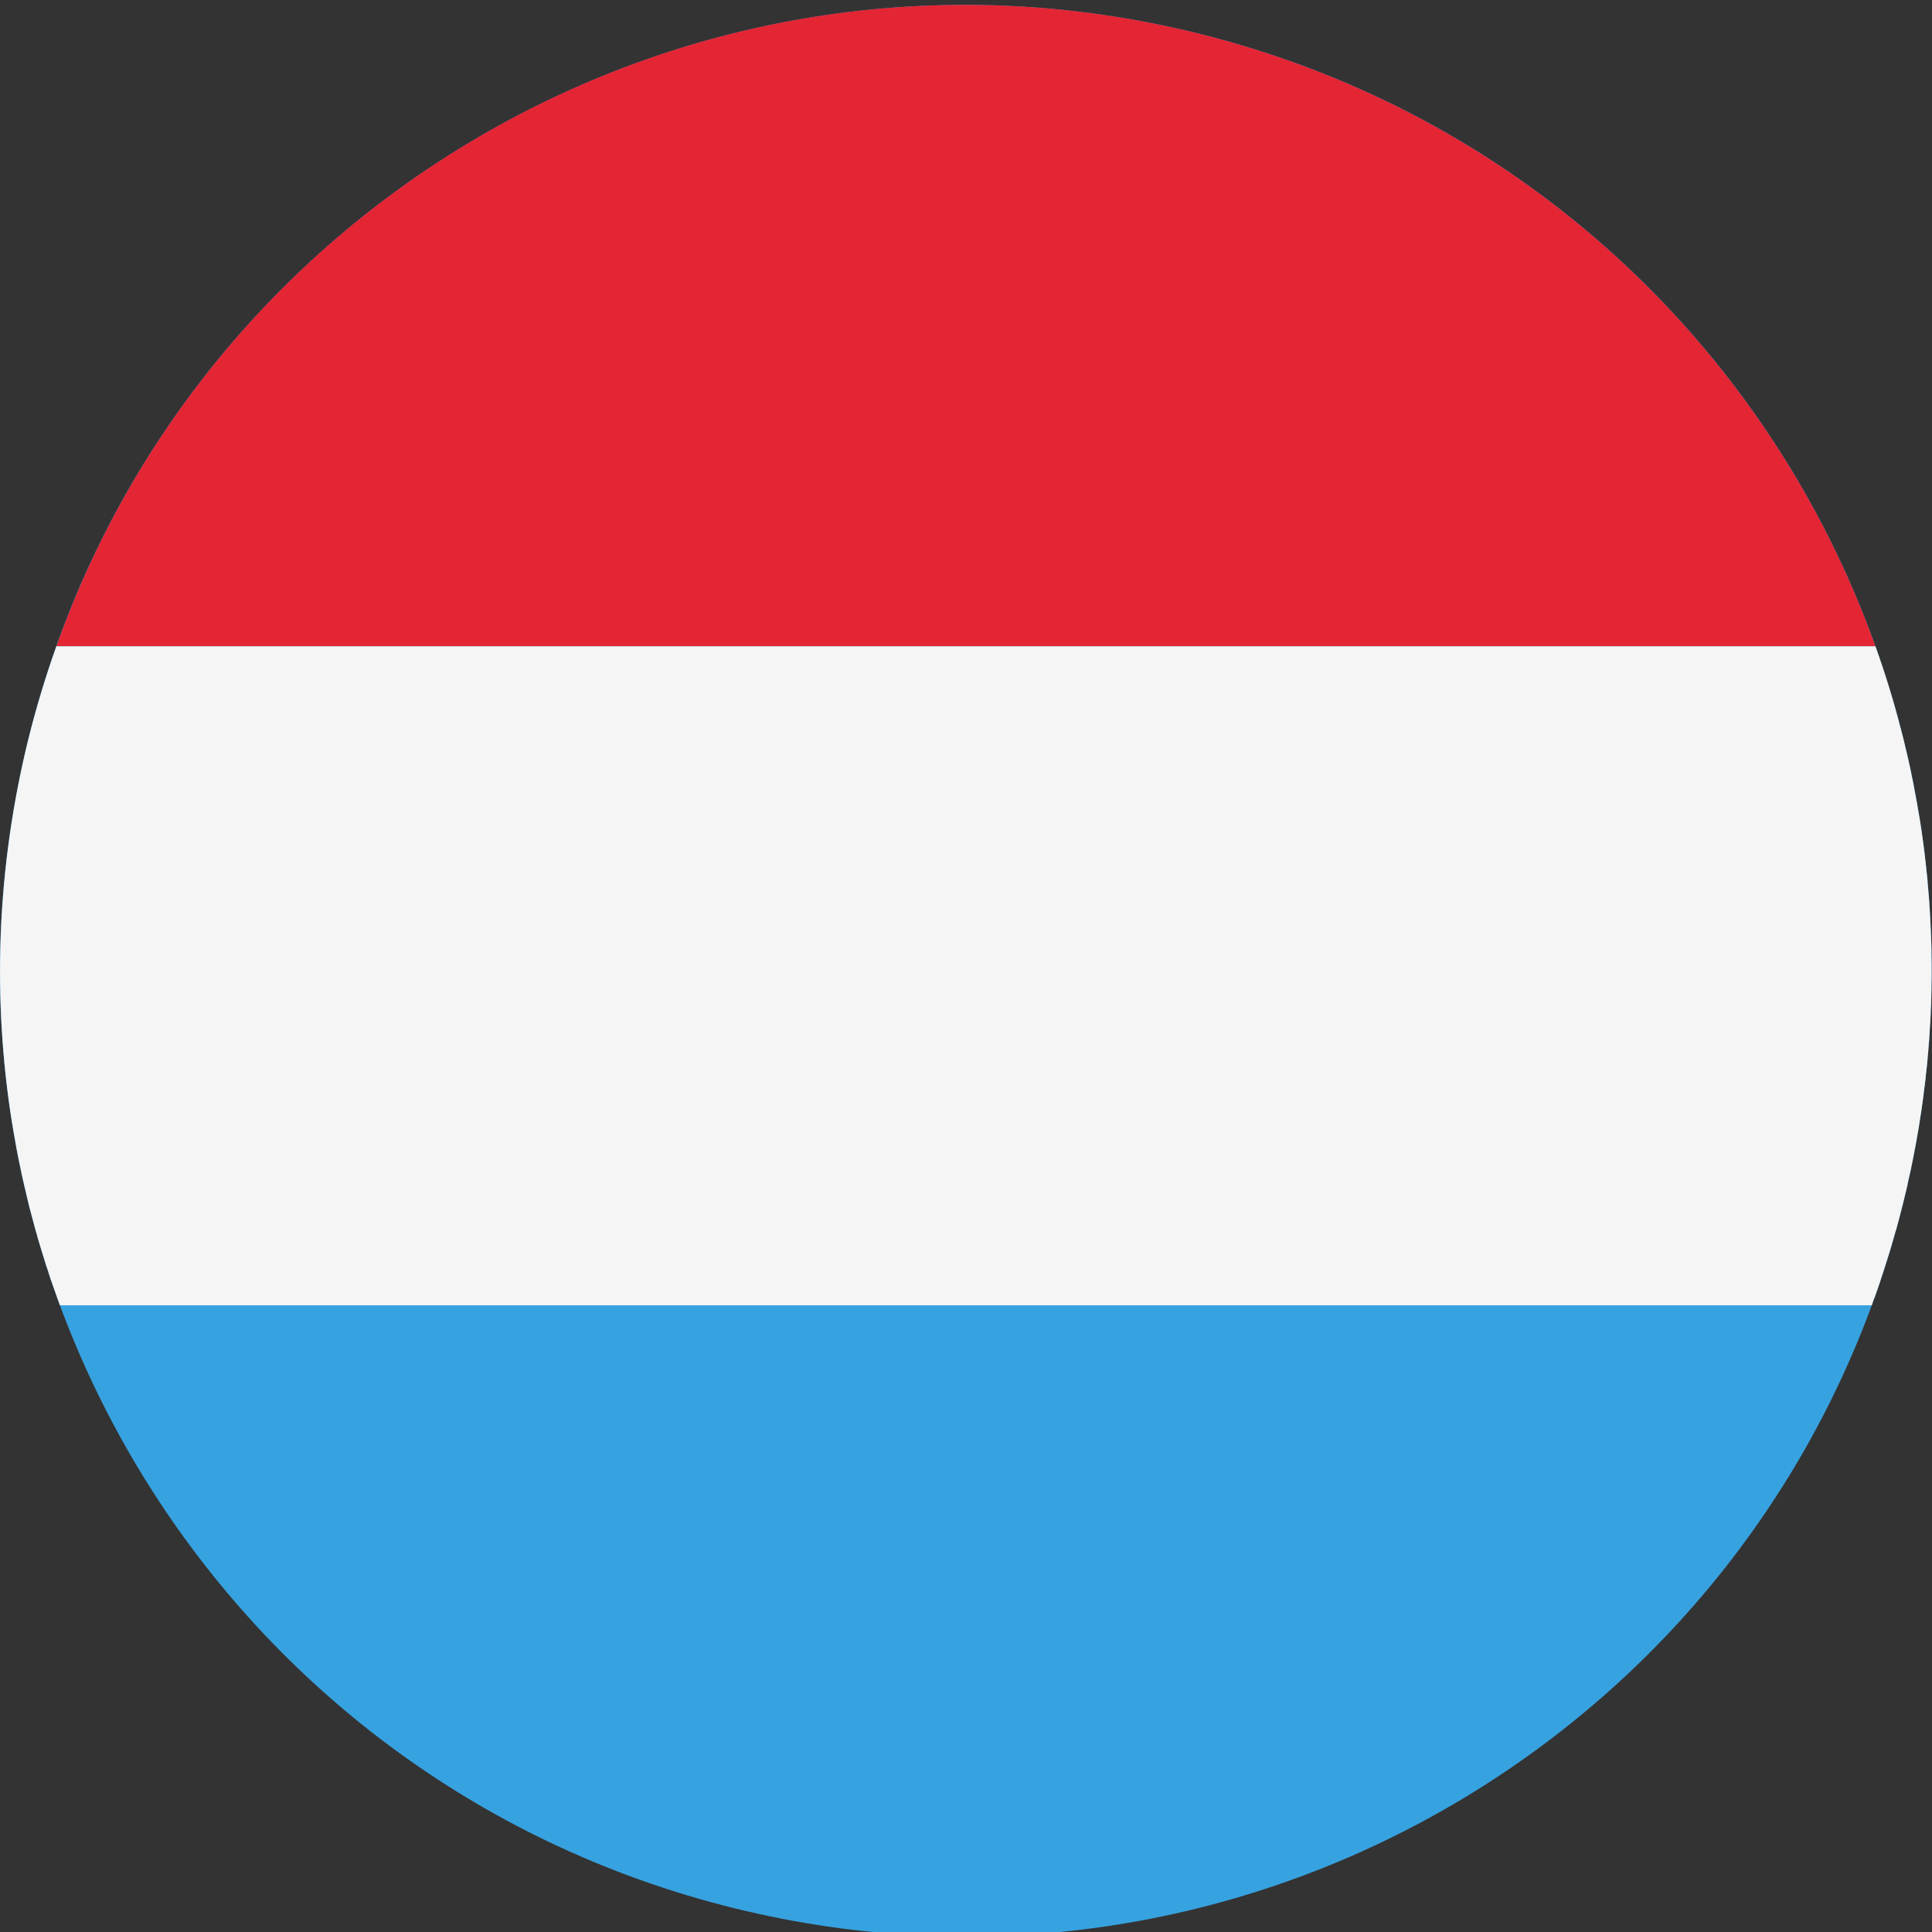
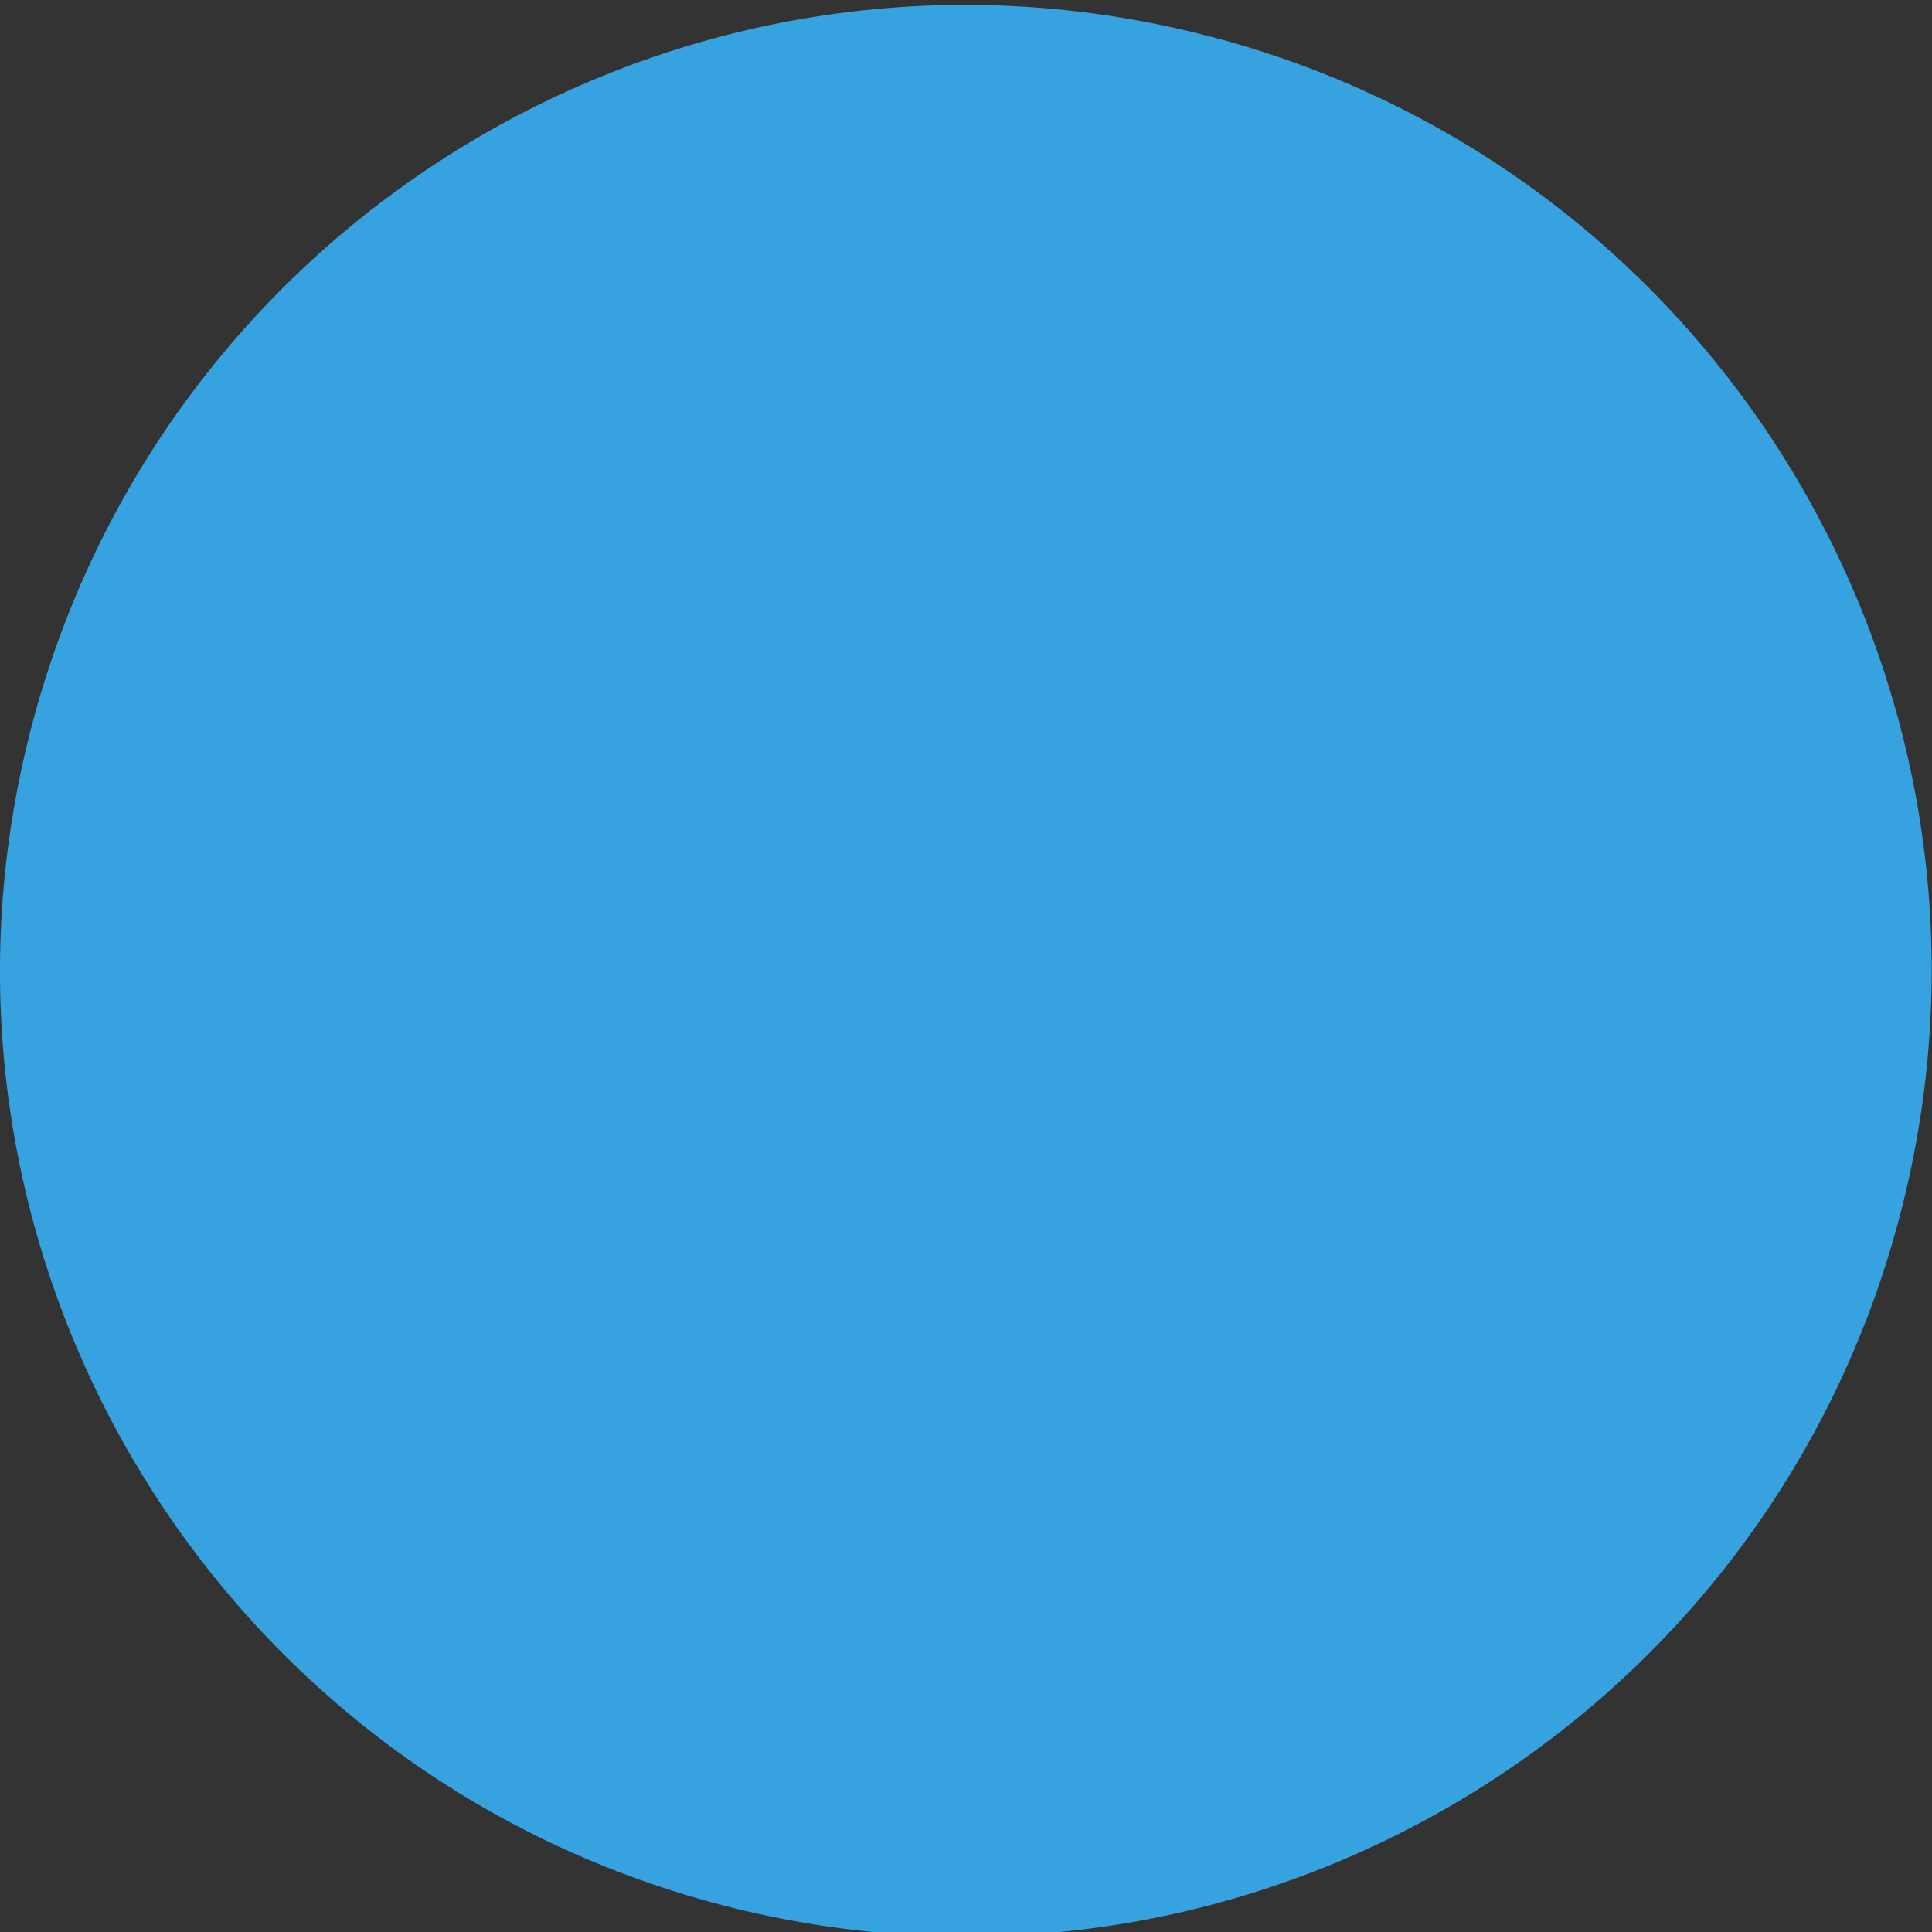
<svg xmlns="http://www.w3.org/2000/svg" width="11px" height="11px" viewBox="0 0 11 11" version="1.1">
  <rect x="0" y="0" width="11" height="11" fill="#333333" stroke="none" />
  <title>Icon/Language/Luxemburg</title>
  <desc>Created with Sketch.</desc>
  <defs />
  <g id="Icon/Language/Luxemburg" stroke="none" stroke-width="1" fill="none" fill-rule="evenodd">
    <g id="Page-1">
      <path d="M0.162,4.206 C0.892,1.258 3.873,-0.539 6.82,0.19 C9.768,0.919 11.565,3.9 10.836,6.848 C10.107,9.795 7.126,11.593 4.178,10.864 C1.231,10.134 -0.567,7.154 0.162,4.206" id="Fill-1" fill="#37A2E0" />
-       <path d="M0.321,3.68 L10.678,3.68 C10.079,2.004 8.678,0.65 6.82,0.19 C4.052,-0.495 1.255,1.048 0.321,3.68" id="Fill-4" fill="#E32534" />
-       <path d="M10.88,6.657 C10.882,6.645 10.884,6.634 10.887,6.622 C10.891,6.602 10.895,6.581 10.899,6.561 C10.901,6.549 10.903,6.537 10.906,6.525 C10.91,6.504 10.913,6.483 10.917,6.462 C10.919,6.451 10.921,6.44 10.923,6.43 C10.927,6.403 10.931,6.377 10.935,6.351 C10.936,6.345 10.937,6.34 10.938,6.335 C10.942,6.303 10.947,6.271 10.951,6.24 C10.952,6.231 10.953,6.223 10.954,6.214 C10.957,6.191 10.96,6.168 10.963,6.145 C10.964,6.133 10.965,6.122 10.966,6.111 C10.969,6.09 10.971,6.07 10.973,6.049 C10.974,6.037 10.975,6.026 10.976,6.014 C10.978,5.993 10.98,5.972 10.981,5.951 C10.982,5.94 10.983,5.93 10.984,5.919 C10.986,5.895 10.987,5.87 10.988,5.846 C10.989,5.839 10.989,5.832 10.99,5.824 C10.992,5.792 10.993,5.761 10.994,5.729 C10.995,5.724 10.995,5.719 10.995,5.714 C10.996,5.687 10.996,5.661 10.997,5.635 C10.997,5.625 10.997,5.615 10.997,5.605 C10.998,5.583 10.998,5.562 10.998,5.54 C10.998,5.529 10.998,5.518 10.998,5.507 C10.998,5.486 10.998,5.465 10.997,5.444 C10.997,5.433 10.997,5.423 10.997,5.412 C10.997,5.389 10.996,5.366 10.995,5.343 C10.995,5.335 10.995,5.327 10.994,5.319 C10.992,5.256 10.988,5.193 10.984,5.13 C10.983,5.122 10.983,5.114 10.982,5.106 C10.98,5.083 10.978,5.06 10.976,5.037 C10.975,5.027 10.975,5.017 10.974,5.007 C10.972,4.986 10.969,4.964 10.967,4.943 C10.966,4.933 10.965,4.923 10.964,4.913 C10.961,4.89 10.959,4.867 10.956,4.845 C10.955,4.837 10.954,4.829 10.953,4.821 C10.945,4.758 10.936,4.696 10.925,4.634 C10.924,4.629 10.923,4.623 10.922,4.618 C10.918,4.593 10.914,4.568 10.909,4.543 C10.908,4.534 10.906,4.526 10.904,4.517 C10.9,4.495 10.896,4.473 10.892,4.451 C10.89,4.442 10.888,4.433 10.886,4.424 C10.882,4.401 10.877,4.378 10.872,4.356 C10.87,4.348 10.868,4.341 10.867,4.333 C10.861,4.305 10.854,4.277 10.847,4.249 L10.846,4.243 C10.839,4.214 10.832,4.185 10.824,4.156 L10.824,4.156 C10.783,3.995 10.734,3.836 10.678,3.68 L0.321,3.68 C0.26,3.851 0.207,4.026 0.162,4.206 C-0.02,4.944 -0.044,5.684 0.068,6.39 C0.069,6.393 0.069,6.396 0.07,6.399 C0.074,6.425 0.078,6.451 0.083,6.476 C0.084,6.482 0.085,6.487 0.086,6.493 C0.09,6.517 0.094,6.541 0.099,6.565 C0.1,6.572 0.102,6.579 0.103,6.586 C0.108,6.609 0.112,6.631 0.117,6.654 C0.119,6.662 0.121,6.671 0.122,6.679 C0.127,6.701 0.132,6.722 0.137,6.744 C0.139,6.754 0.141,6.763 0.144,6.773 C0.148,6.793 0.153,6.813 0.158,6.833 C0.161,6.849 0.165,6.863 0.169,6.879 C0.175,6.901 0.181,6.924 0.187,6.946 C0.193,6.968 0.199,6.991 0.205,7.013 C0.208,7.022 0.211,7.032 0.213,7.042 C0.219,7.063 0.226,7.084 0.232,7.105 C0.235,7.114 0.238,7.124 0.241,7.134 C0.247,7.155 0.254,7.176 0.26,7.196 C0.263,7.206 0.266,7.216 0.27,7.225 C0.276,7.246 0.283,7.267 0.29,7.288 C0.293,7.297 0.297,7.306 0.3,7.316 C0.307,7.337 0.315,7.358 0.322,7.378 C0.324,7.383 0.325,7.388 0.327,7.393 L0.327,7.393 C0.332,7.406 0.337,7.419 0.341,7.432 L10.657,7.432 C10.661,7.419 10.666,7.406 10.67,7.393 L10.671,7.393 C10.683,7.361 10.694,7.328 10.705,7.296 C10.706,7.293 10.707,7.29 10.708,7.286 C10.722,7.244 10.736,7.201 10.749,7.158 C10.751,7.152 10.753,7.146 10.755,7.14 C10.767,7.1 10.779,7.06 10.79,7.019 C10.793,7.011 10.795,7.002 10.798,6.994 C10.811,6.945 10.824,6.897 10.836,6.848 C10.844,6.816 10.851,6.784 10.859,6.753 C10.861,6.743 10.863,6.732 10.865,6.722 C10.87,6.701 10.875,6.679 10.88,6.657" id="Fill-6" fill="#F5F5F5" />
    </g>
  </g>
</svg>